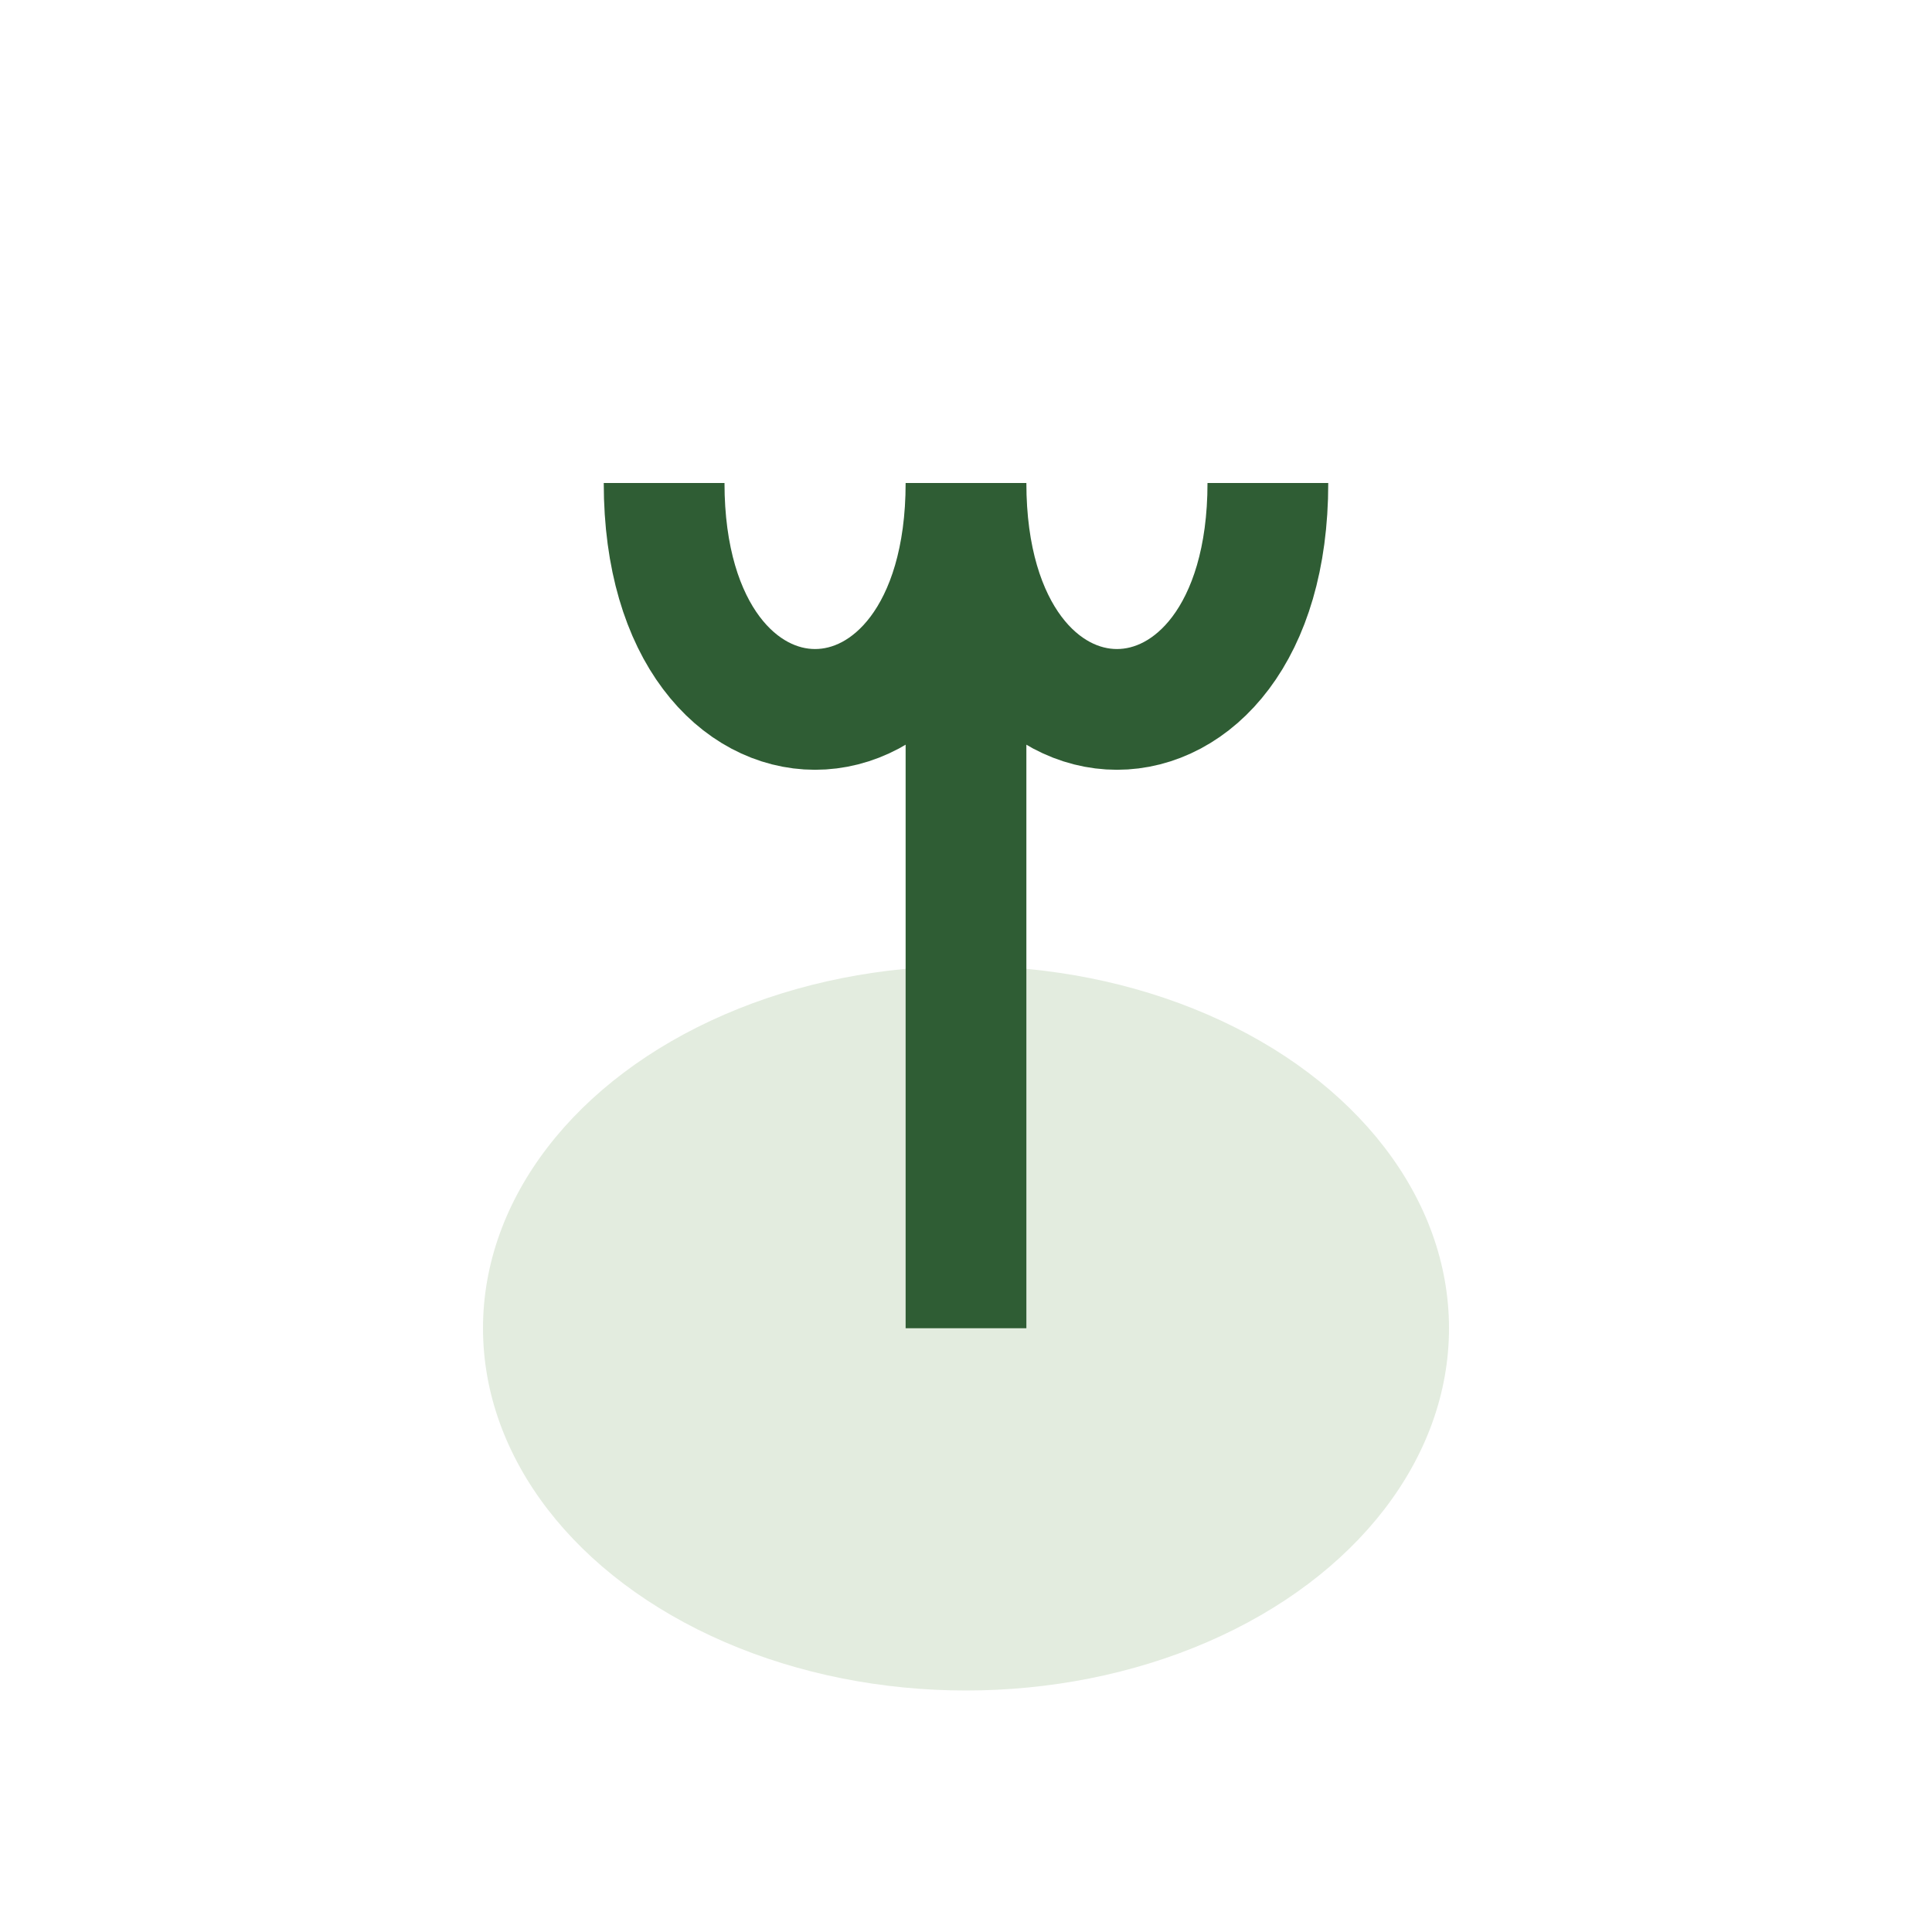
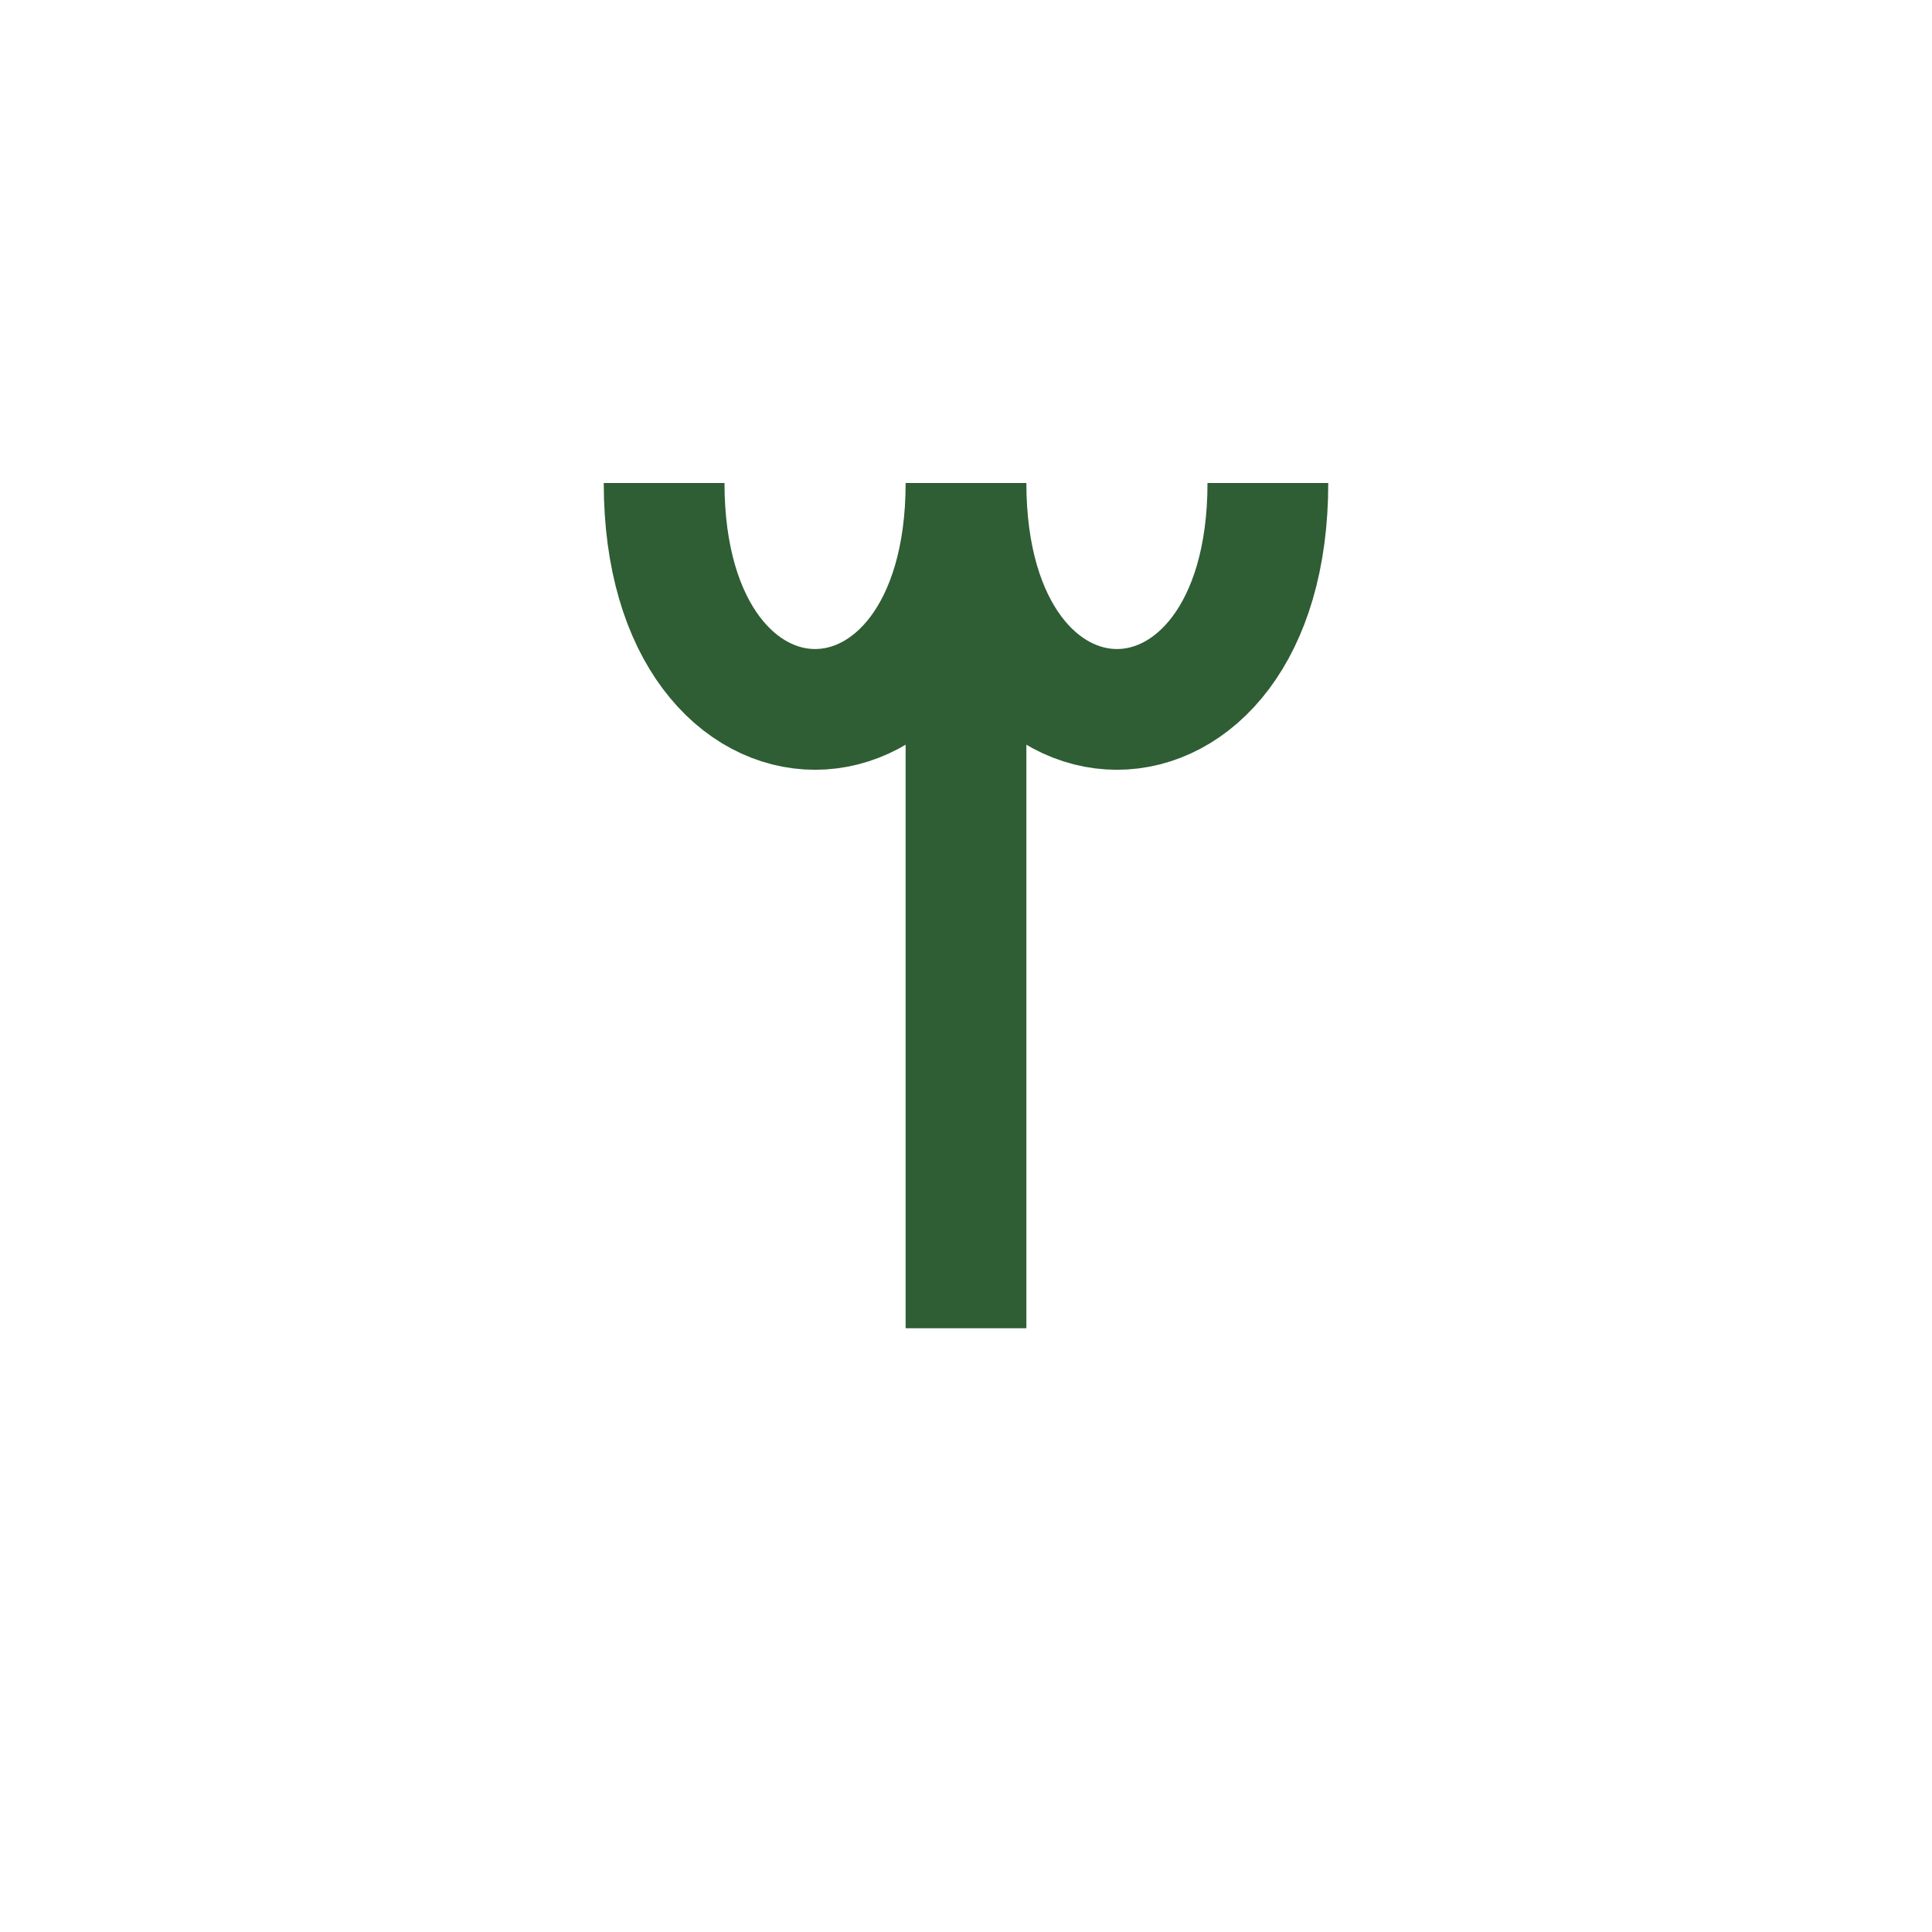
<svg xmlns="http://www.w3.org/2000/svg" width="32" height="32" viewBox="0 0 32 32">
-   <ellipse cx="16" cy="22" rx="8" ry="6" fill="#E3ECDF" />
  <path d="M16 22V8m0 0c0 5 5 5 5 0m-5 0c0 5-5 5-5 0" stroke="#2F5D34" stroke-width="2" fill="none" />
</svg>